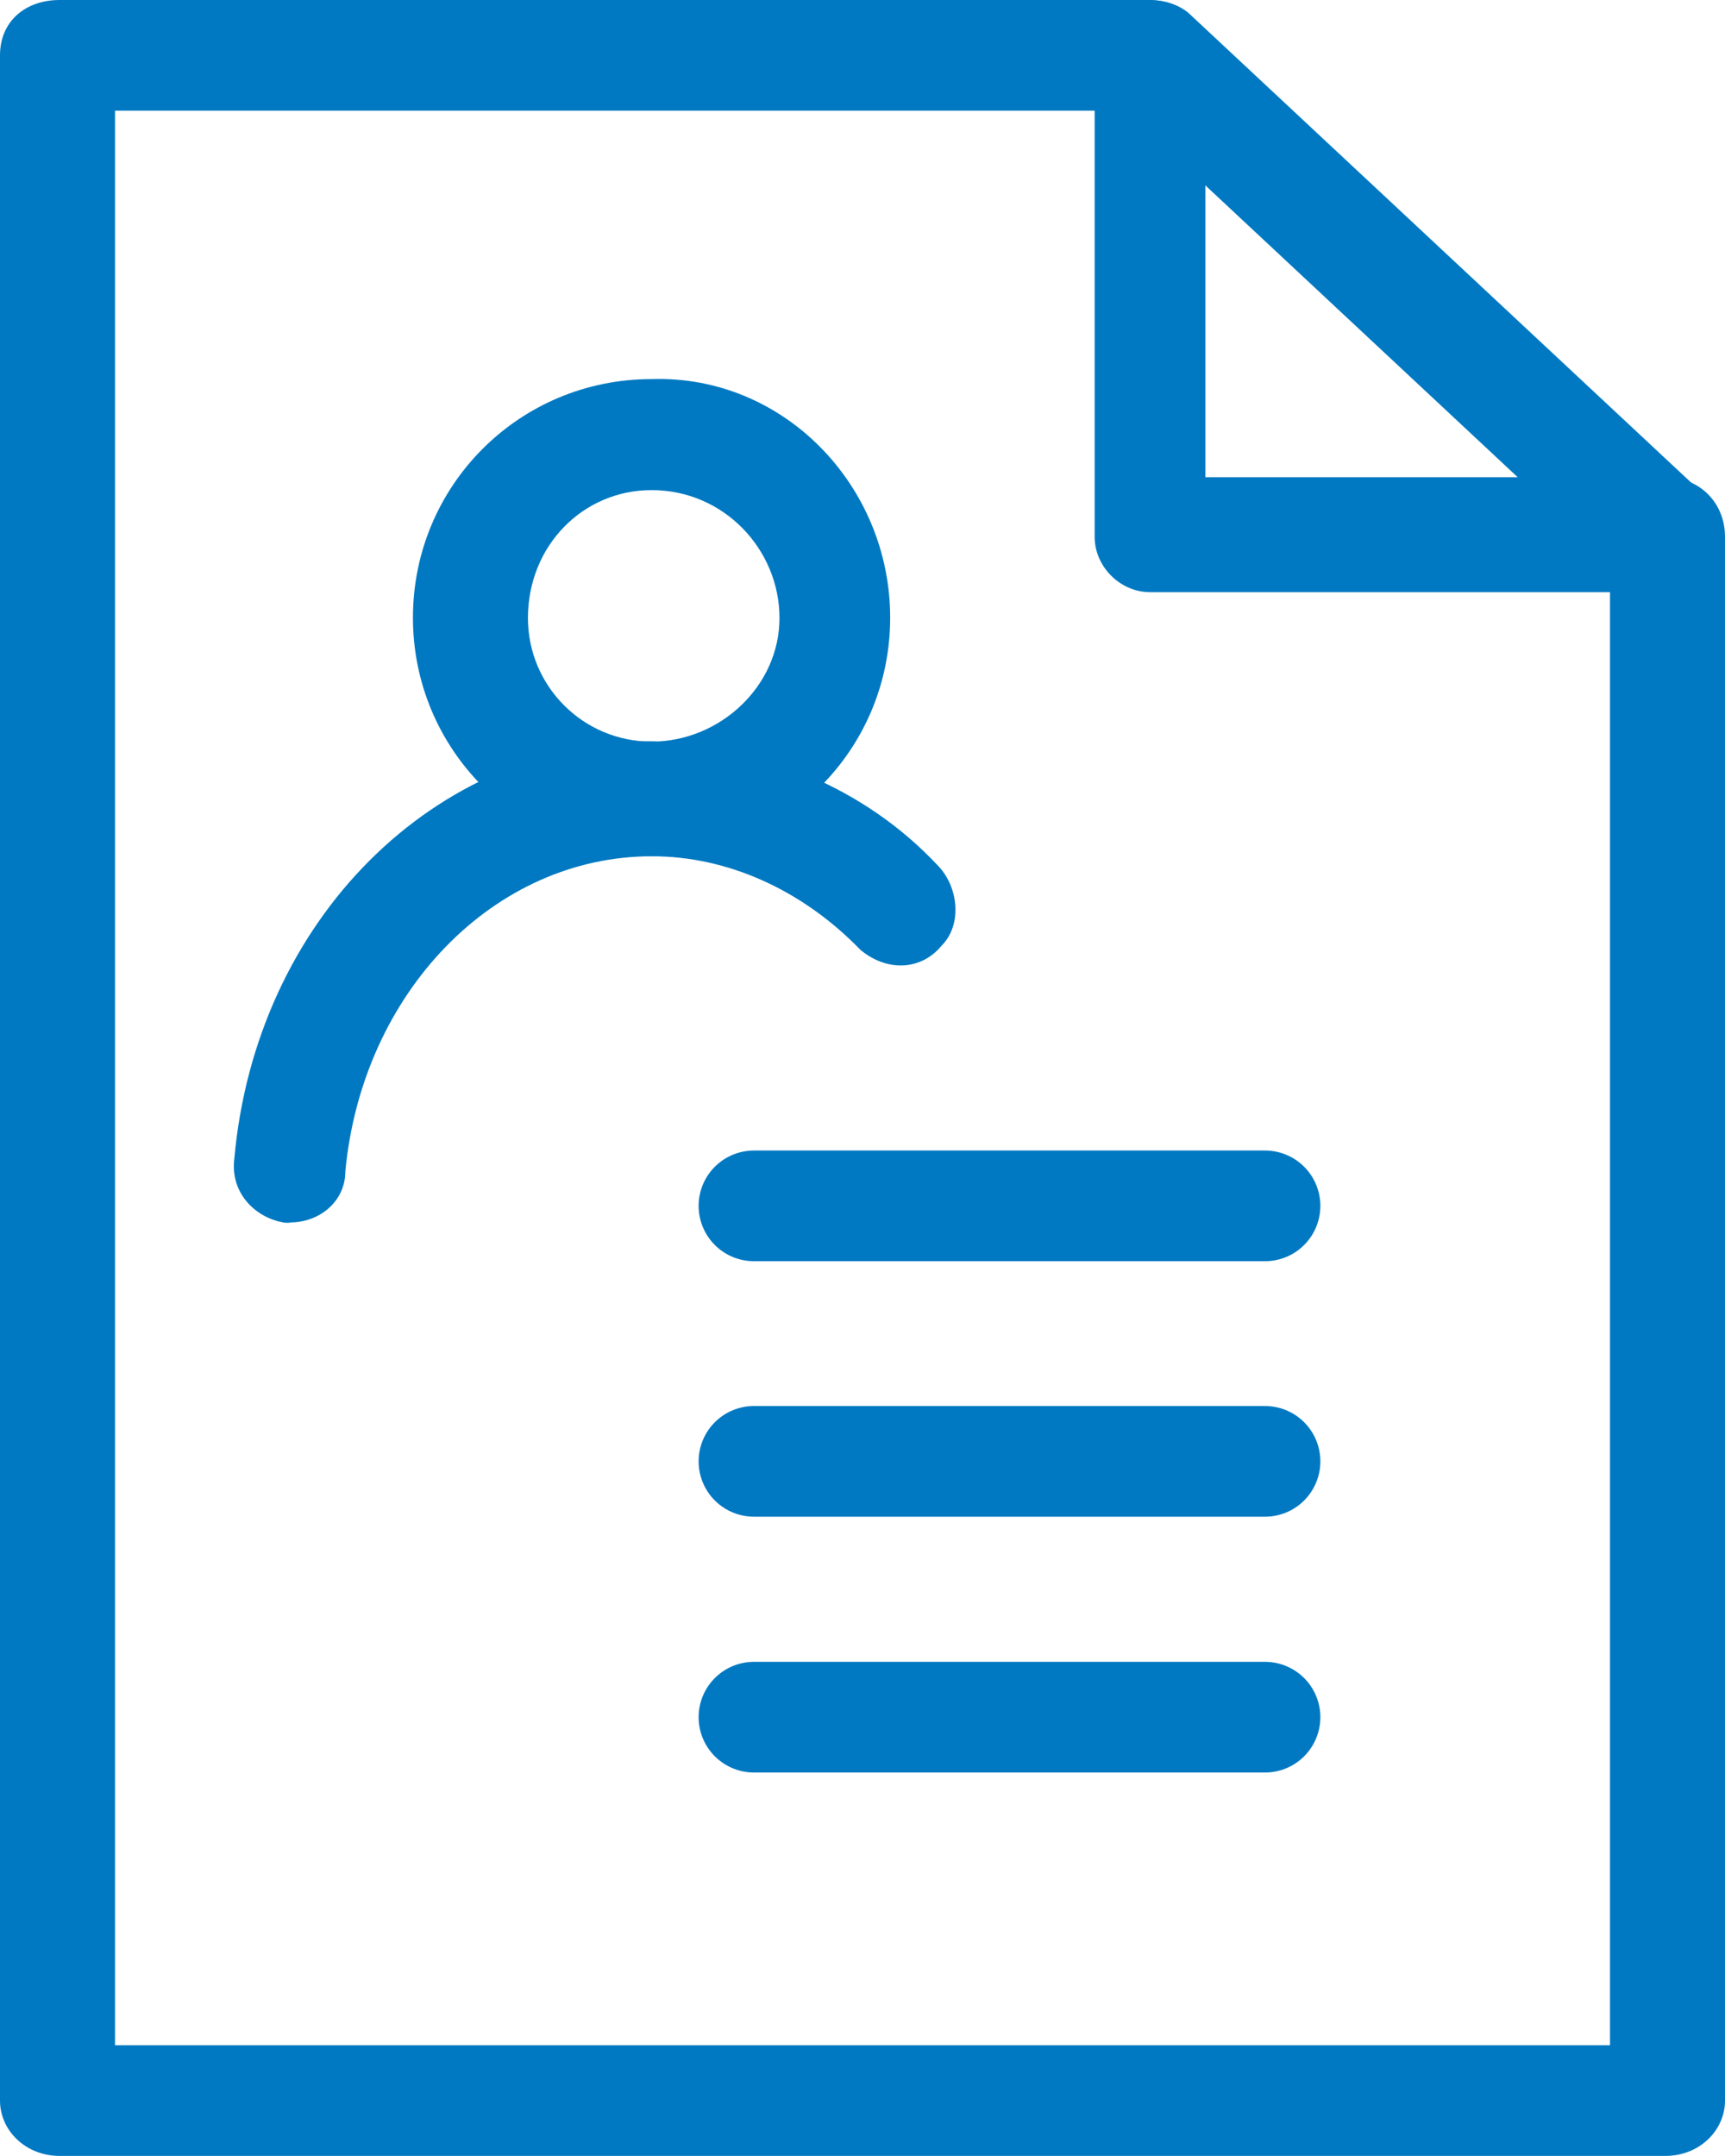
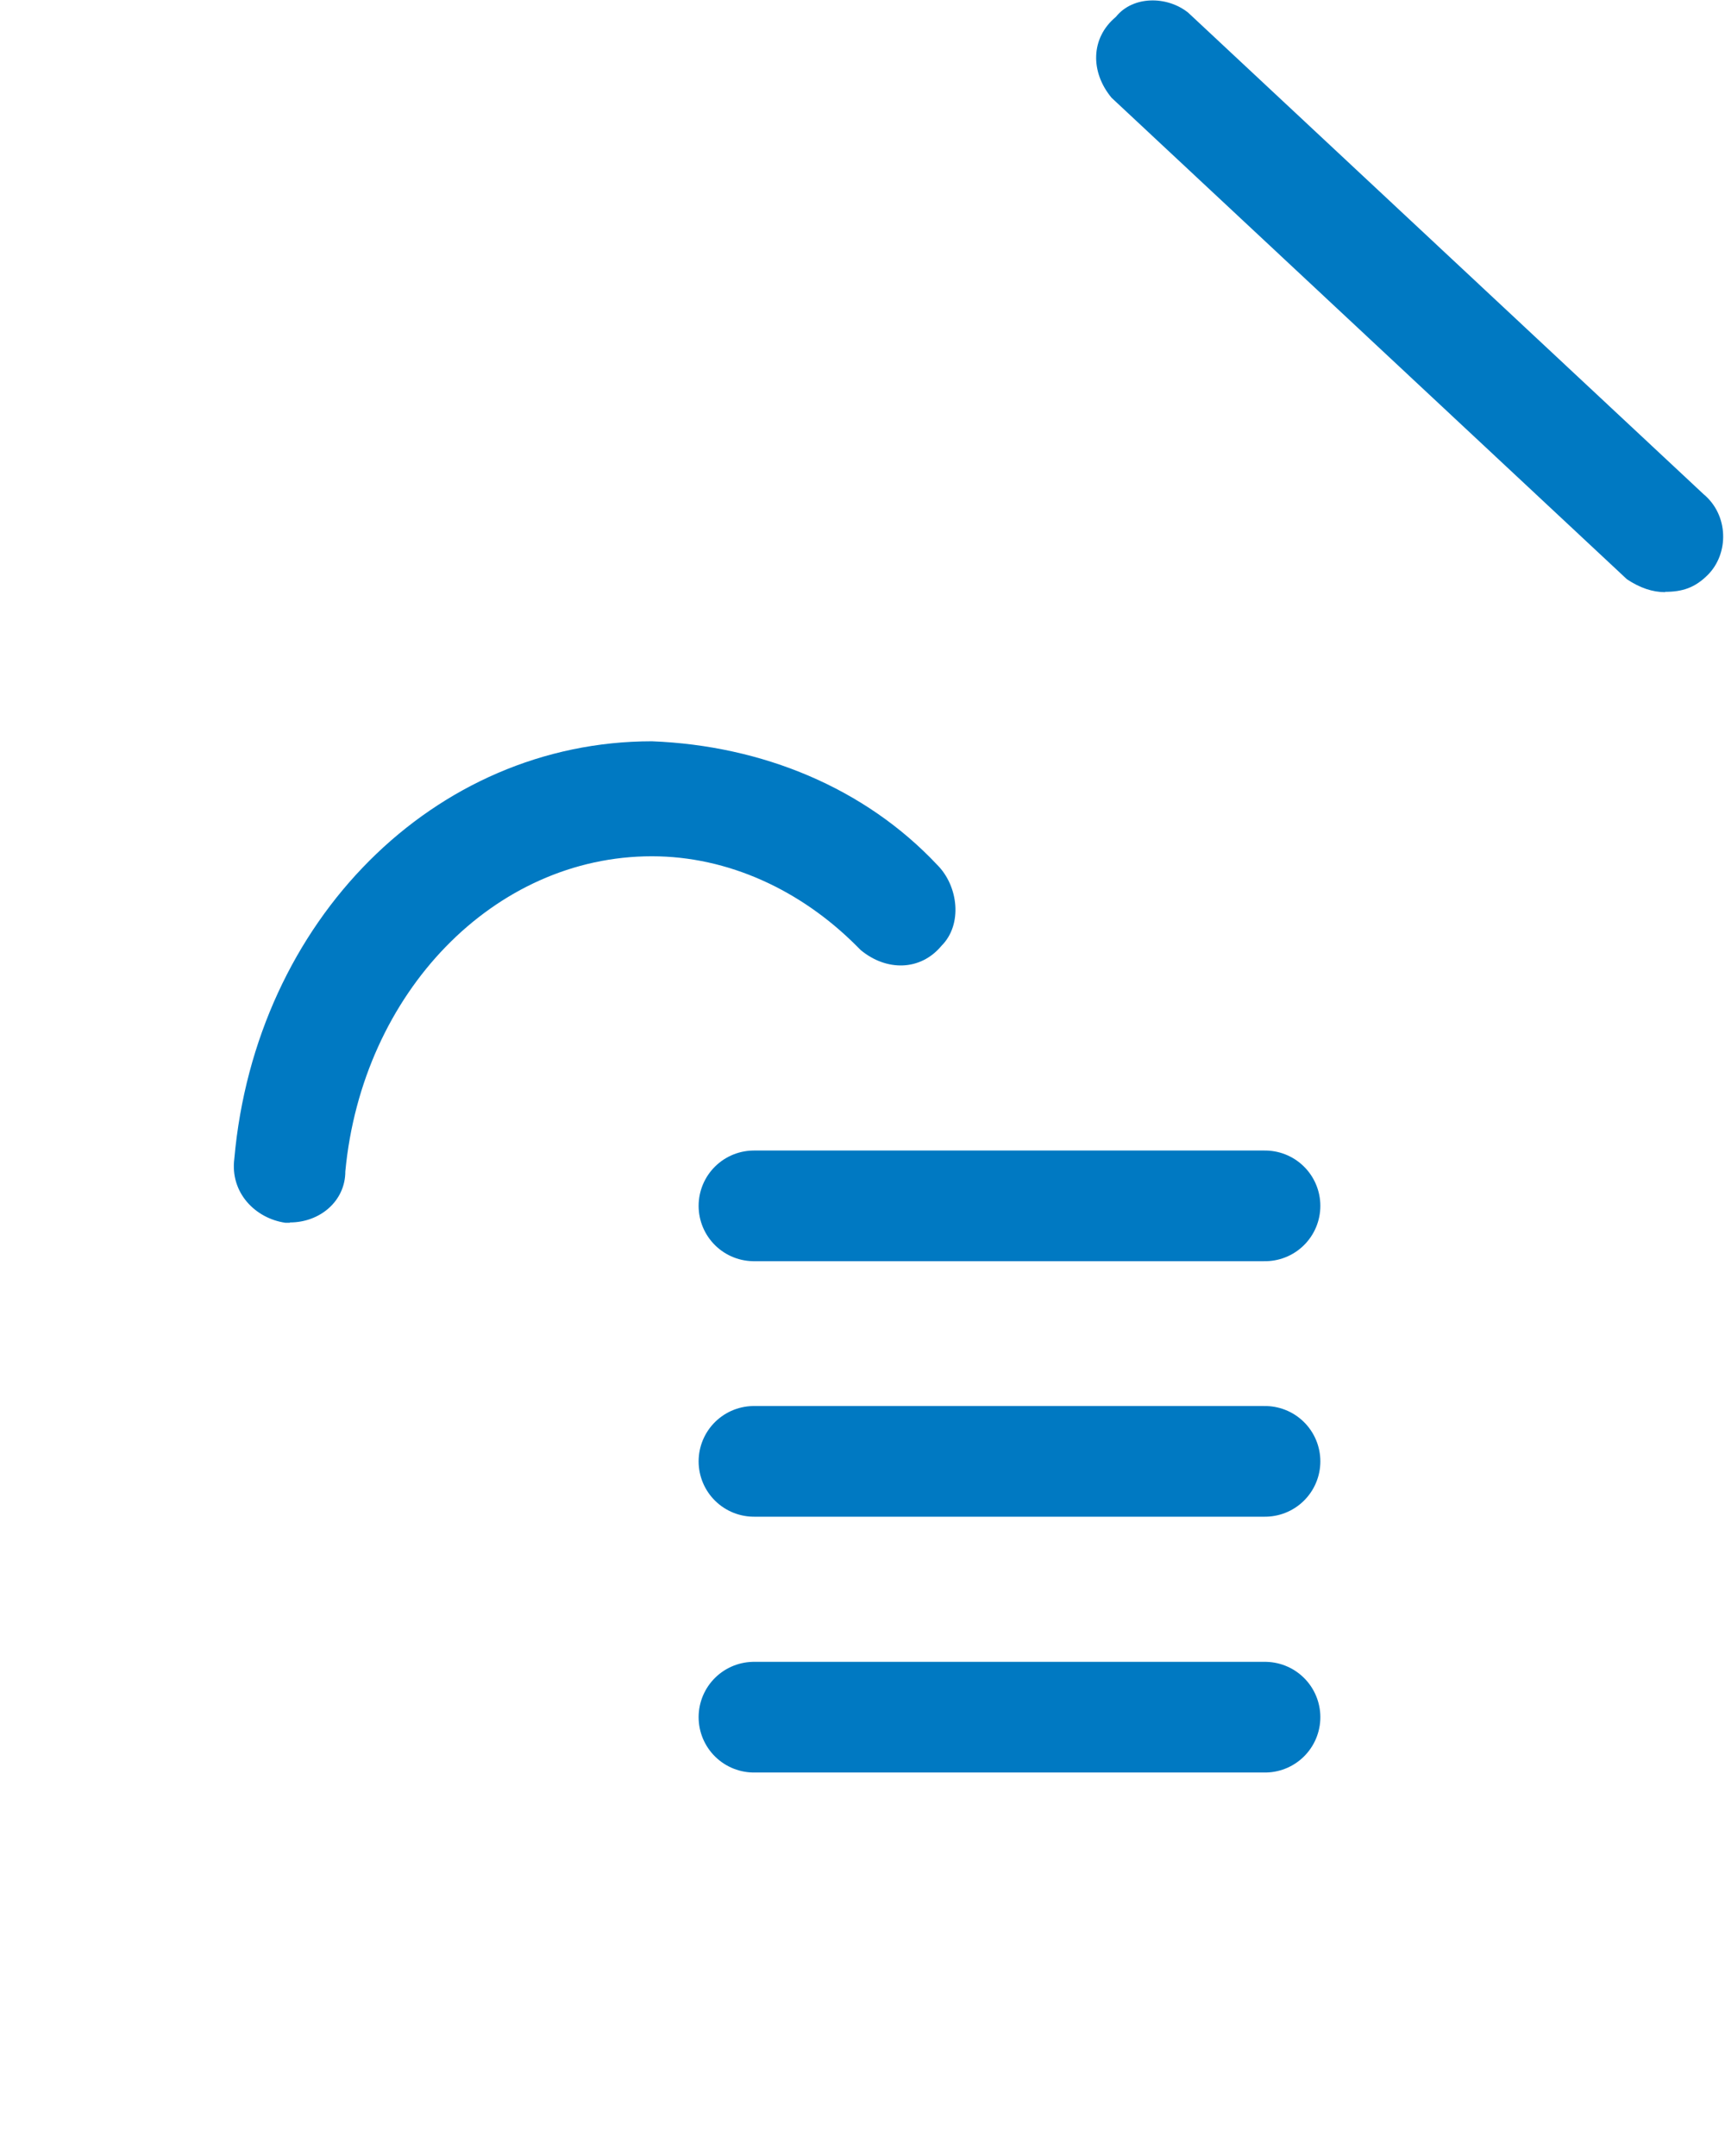
<svg xmlns="http://www.w3.org/2000/svg" id="Layer_2" data-name="Layer 2" viewBox="0 0 52.05 65.06">
  <defs>
    <style>
      .cls-1 {
        fill: none;
        stroke: #0079c2;
        stroke-linecap: round;
        stroke-miterlimit: 1;
        stroke-width: 3.34px;
      }

      .cls-2 {
        fill: #0079c2;
      }
    </style>
  </defs>
  <g id="Layer_1-2" data-name="Layer 1">
    <g>
-       <path class="cls-2" d="M3.47,61.72h45.11V17.87h-13.88c-.9,0-1.67-.77-1.67-1.67V3.34H3.47v58.37h0ZM50.25,65.06H1.8c-1.03,0-1.8-.77-1.8-1.67V1.67C0,.64.77,0,1.8,0h32.9c.9,0,1.67.64,1.67,1.67v12.73h13.88c1.03,0,1.8.77,1.8,1.8v47.19c0,.9-.77,1.67-1.8,1.67h0Z" />
      <path class="cls-2" d="M50.25,17.87h0c-.39,0-.77-.13-1.16-.39l-15.55-14.53c-.64-.77-.64-1.8.13-2.44.51-.64,1.54-.64,2.18-.13l15.55,14.53c.77.64.77,1.8.13,2.44-.39.39-.77.51-1.29.51h0Z" />
-       <path class="cls-2" d="M19.66,14.79h0c-2.06,0-3.73,1.67-3.73,3.86,0,2.06,1.67,3.73,3.73,3.73s3.86-1.67,3.86-3.73h0c0-2.06-1.67-3.86-3.86-3.86h0ZM19.66,25.84h0c-3.98,0-7.2-3.21-7.2-7.2s3.21-7.2,7.2-7.2c3.98-.13,7.2,3.21,7.2,7.2h0c0,3.99-3.21,7.2-7.2,7.2h0Z" />
      <path class="cls-2" d="M8.74,36.9h-.13c-.9-.13-1.67-.9-1.54-1.93.64-7.2,6.04-12.6,12.6-12.6,3.34.13,6.43,1.41,8.61,3.73.64.64.77,1.8.13,2.44-.64.77-1.67.77-2.44.13l-.13-.13c-1.67-1.67-3.86-2.7-6.17-2.7-4.76,0-8.74,4.11-9.25,9.51,0,.9-.77,1.54-1.67,1.54h0Z" />
      <path class="cls-1" d="M22.75,36.39h15.42M22.75,44.1h15.42M22.75,51.82h15.42" />
    </g>
  </g>
</svg>